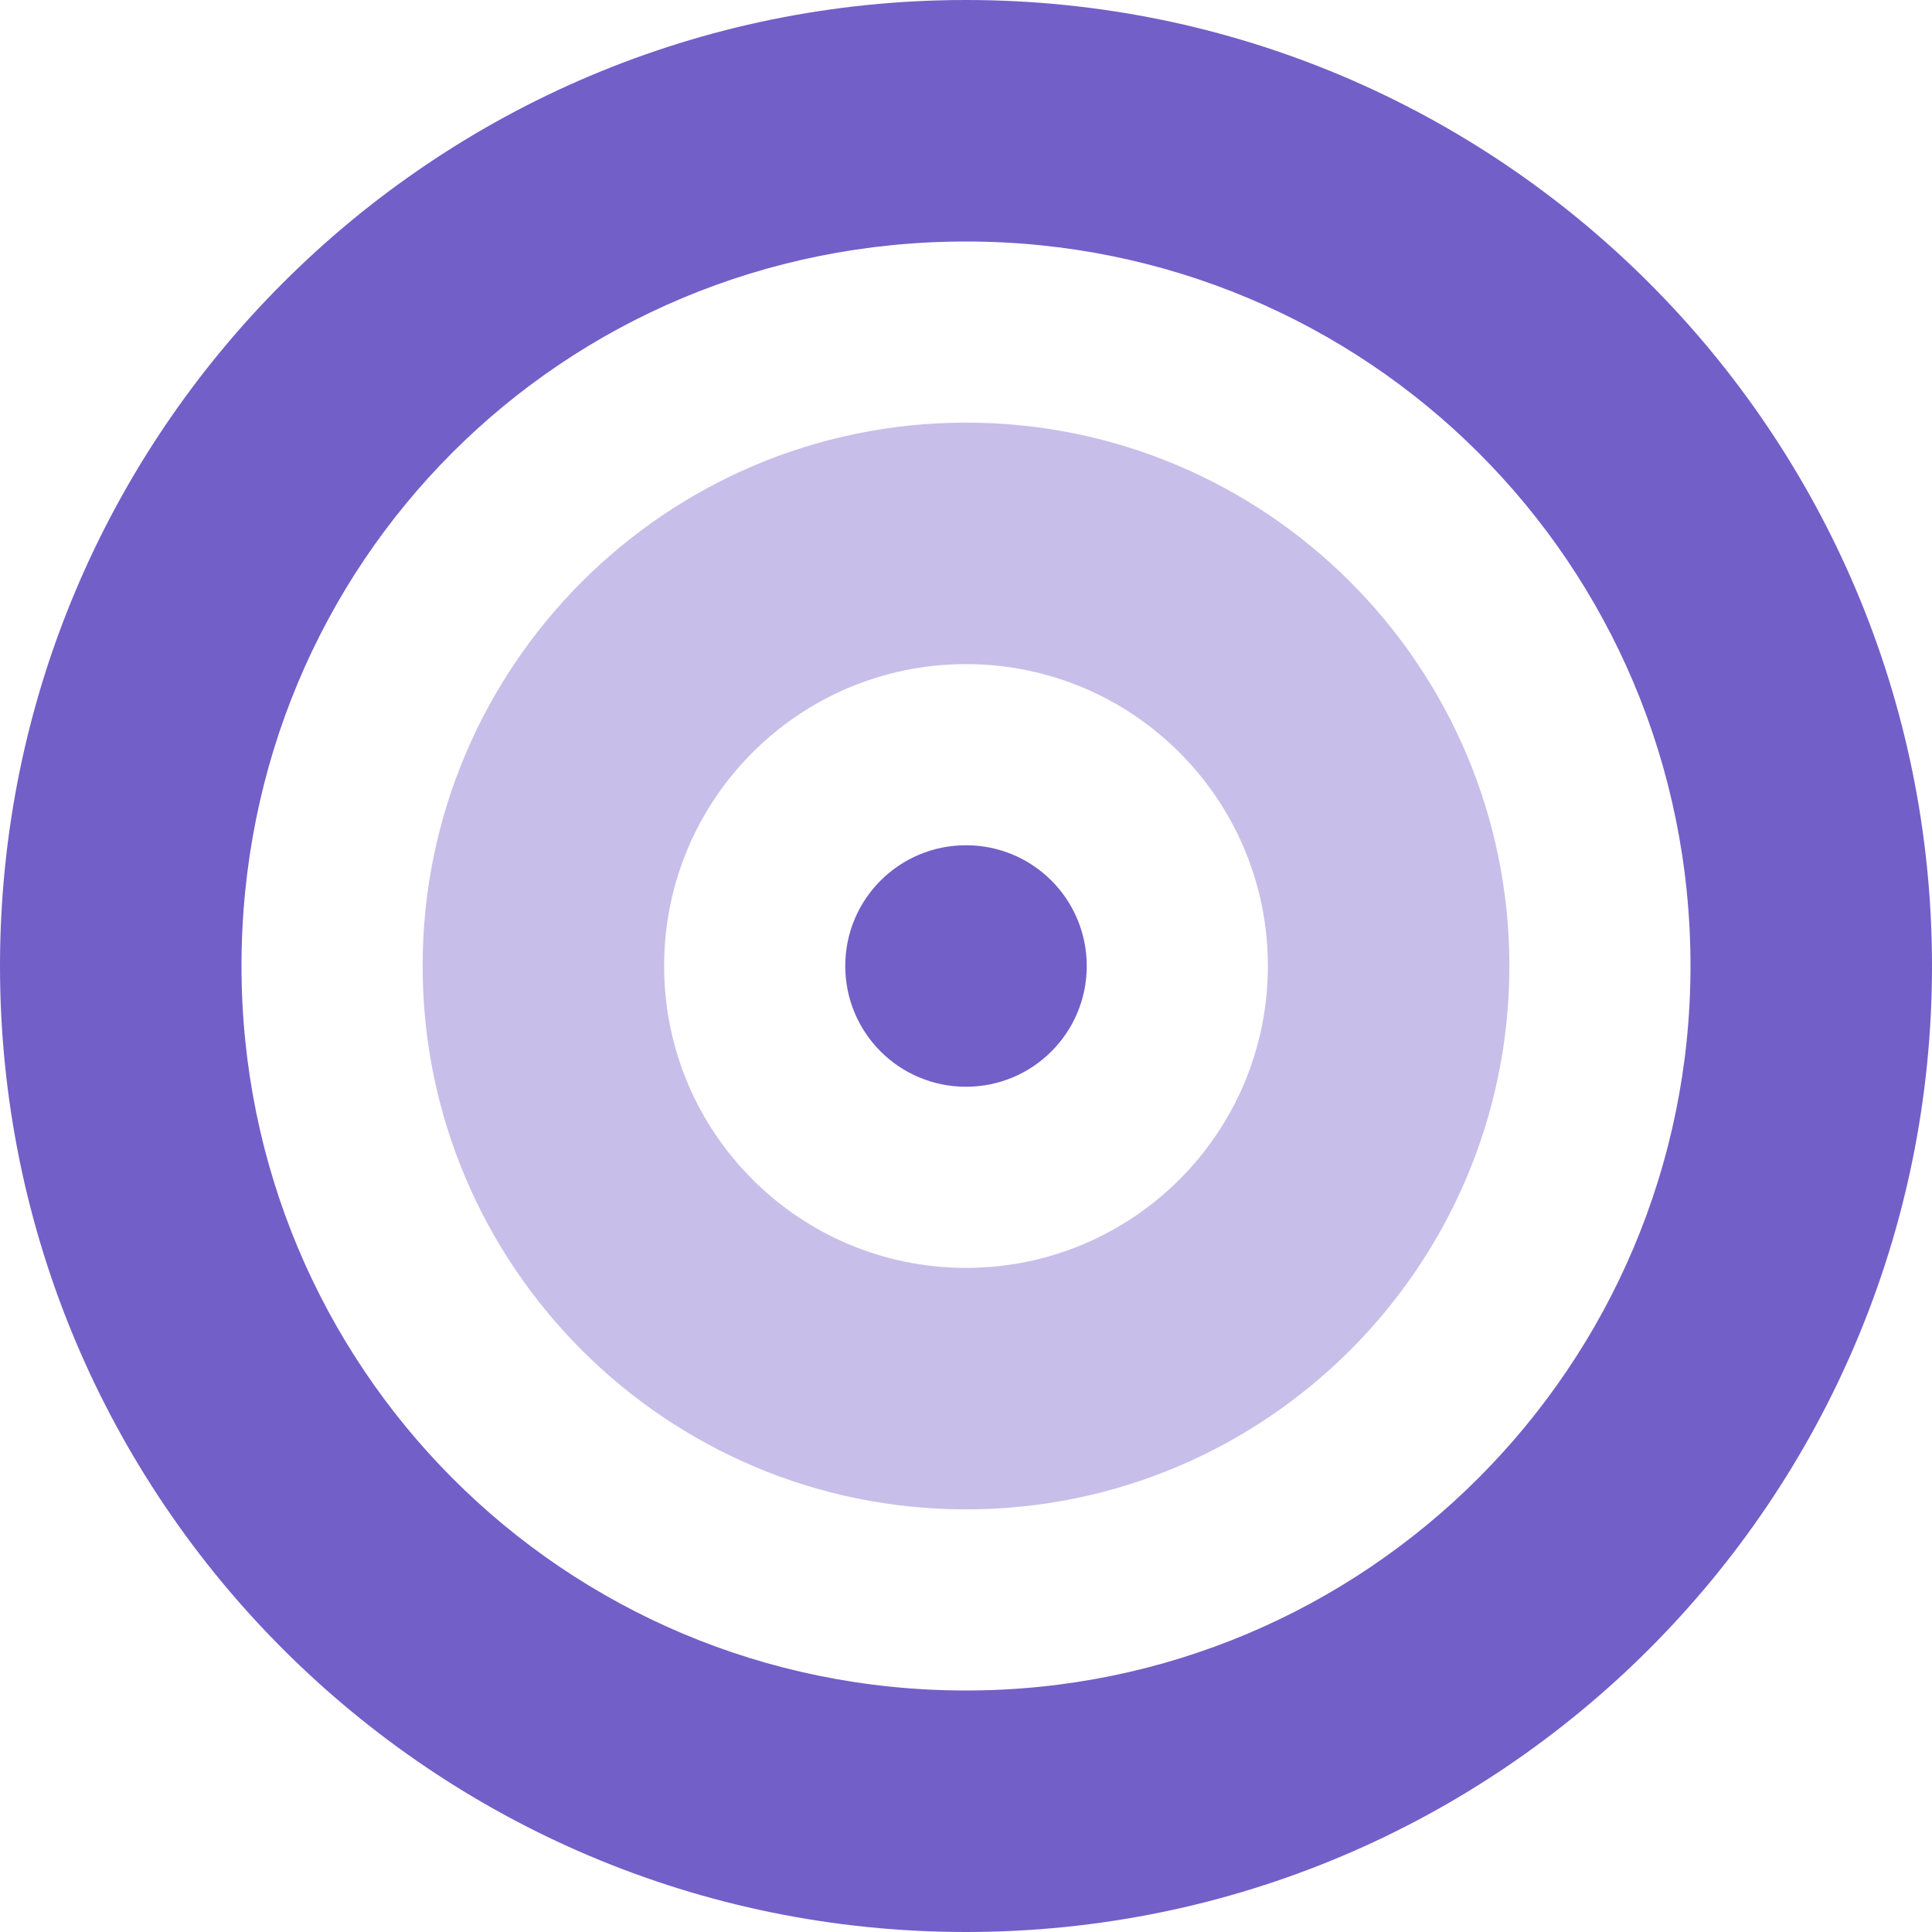
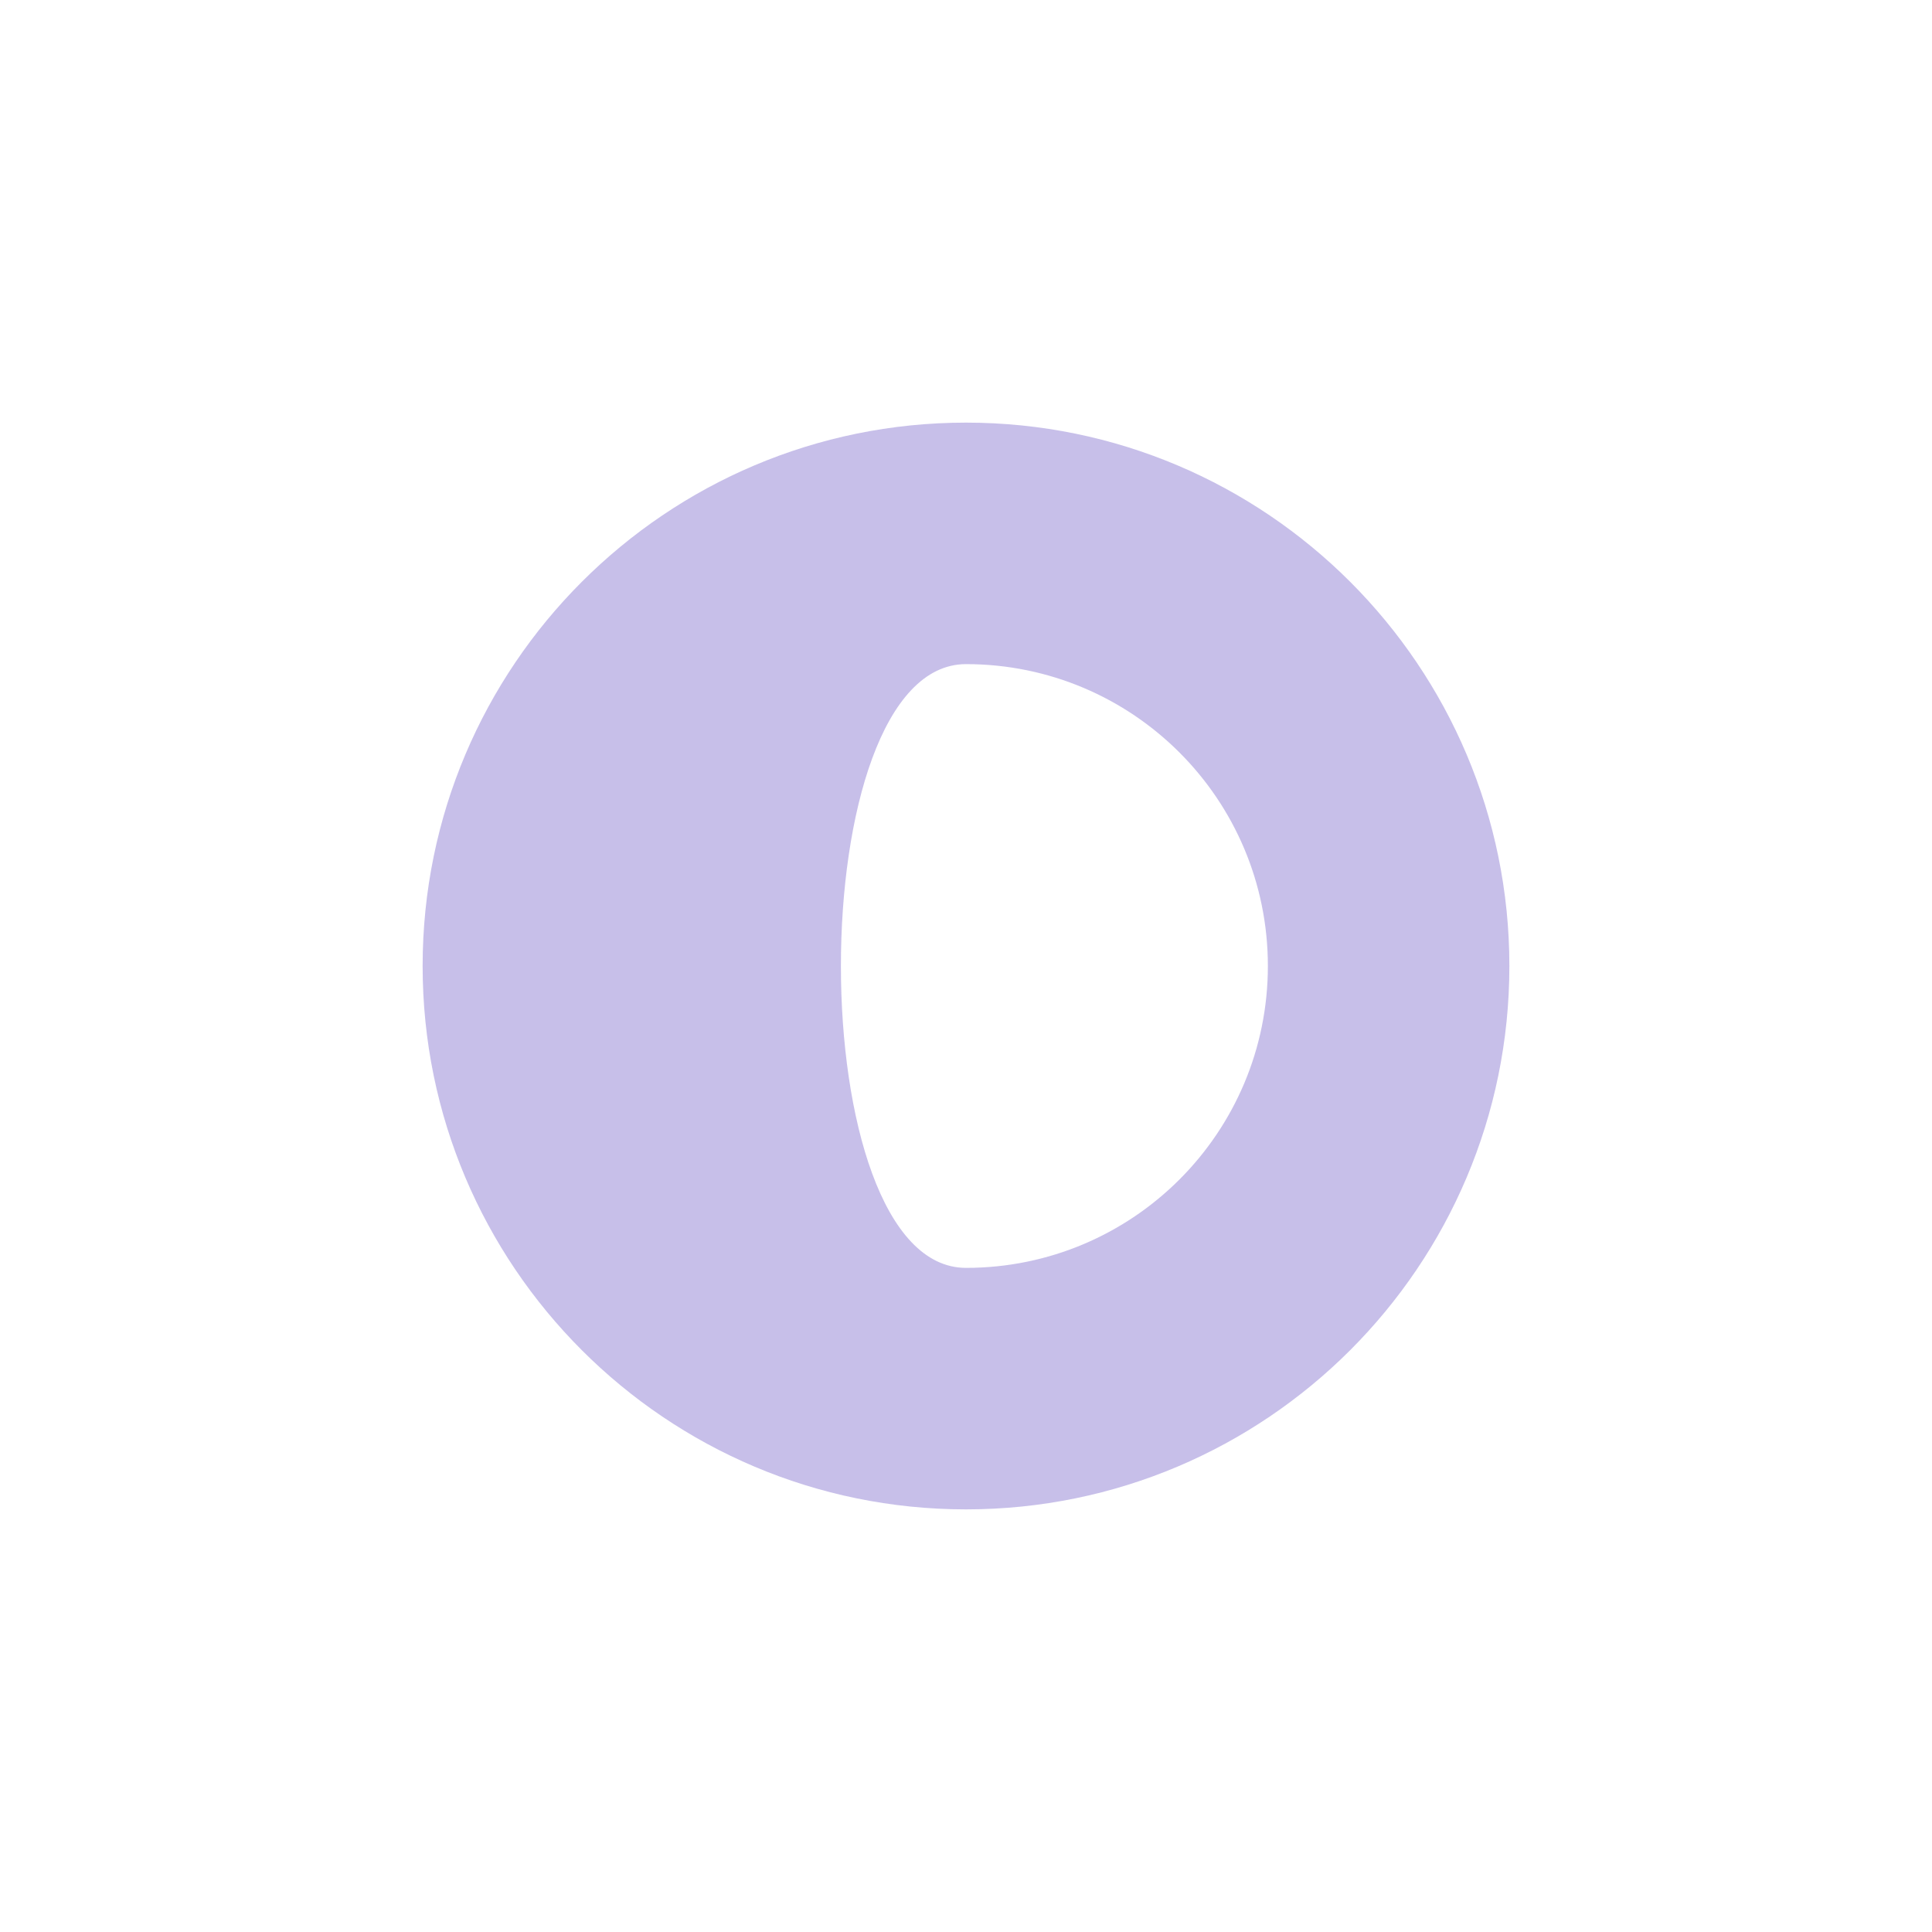
<svg xmlns="http://www.w3.org/2000/svg" version="1.1" id="Layer_1" x="0px" y="0px" viewBox="0 0 512 512" style="enable-background:new 0 0 512 512;" xml:space="preserve">
  <style type="text/css">
	.st0{fill:#735FC8;}
	.st1{opacity:0.4;fill:#735FC8;enable-background:new    ;}
</style>
-   <path class="st0" d="M224,256c0-17.7,14.3-32,32-32s32,14.3,32,32s-14.3,32-32,32S224,273.7,224,256z M512,256  c0,141.4-114.6,256-256,256S0,397.4,0,256S114.6,0,256,0S512,114.6,512,256z M256,64C149.1,64,64,149.1,64,256  c0,106,85.1,192,192,192c106,0,192-86,192-192C448,149.1,362,64,256,64z" />
-   <path class="st1" d="M112,256c0-79.5,64.5-144,144-144s144,64.5,144,144s-64.5,144-144,144S112,335.5,112,256z M256,336  c44.2,0,80-35.8,80-80s-35.8-80-80-80s-80,35.8-80,80S211.8,336,256,336z" />
+   <path class="st1" d="M112,256c0-79.5,64.5-144,144-144s144,64.5,144,144s-64.5,144-144,144S112,335.5,112,256z M256,336  c44.2,0,80-35.8,80-80s-35.8-80-80-80S211.8,336,256,336z" />
</svg>